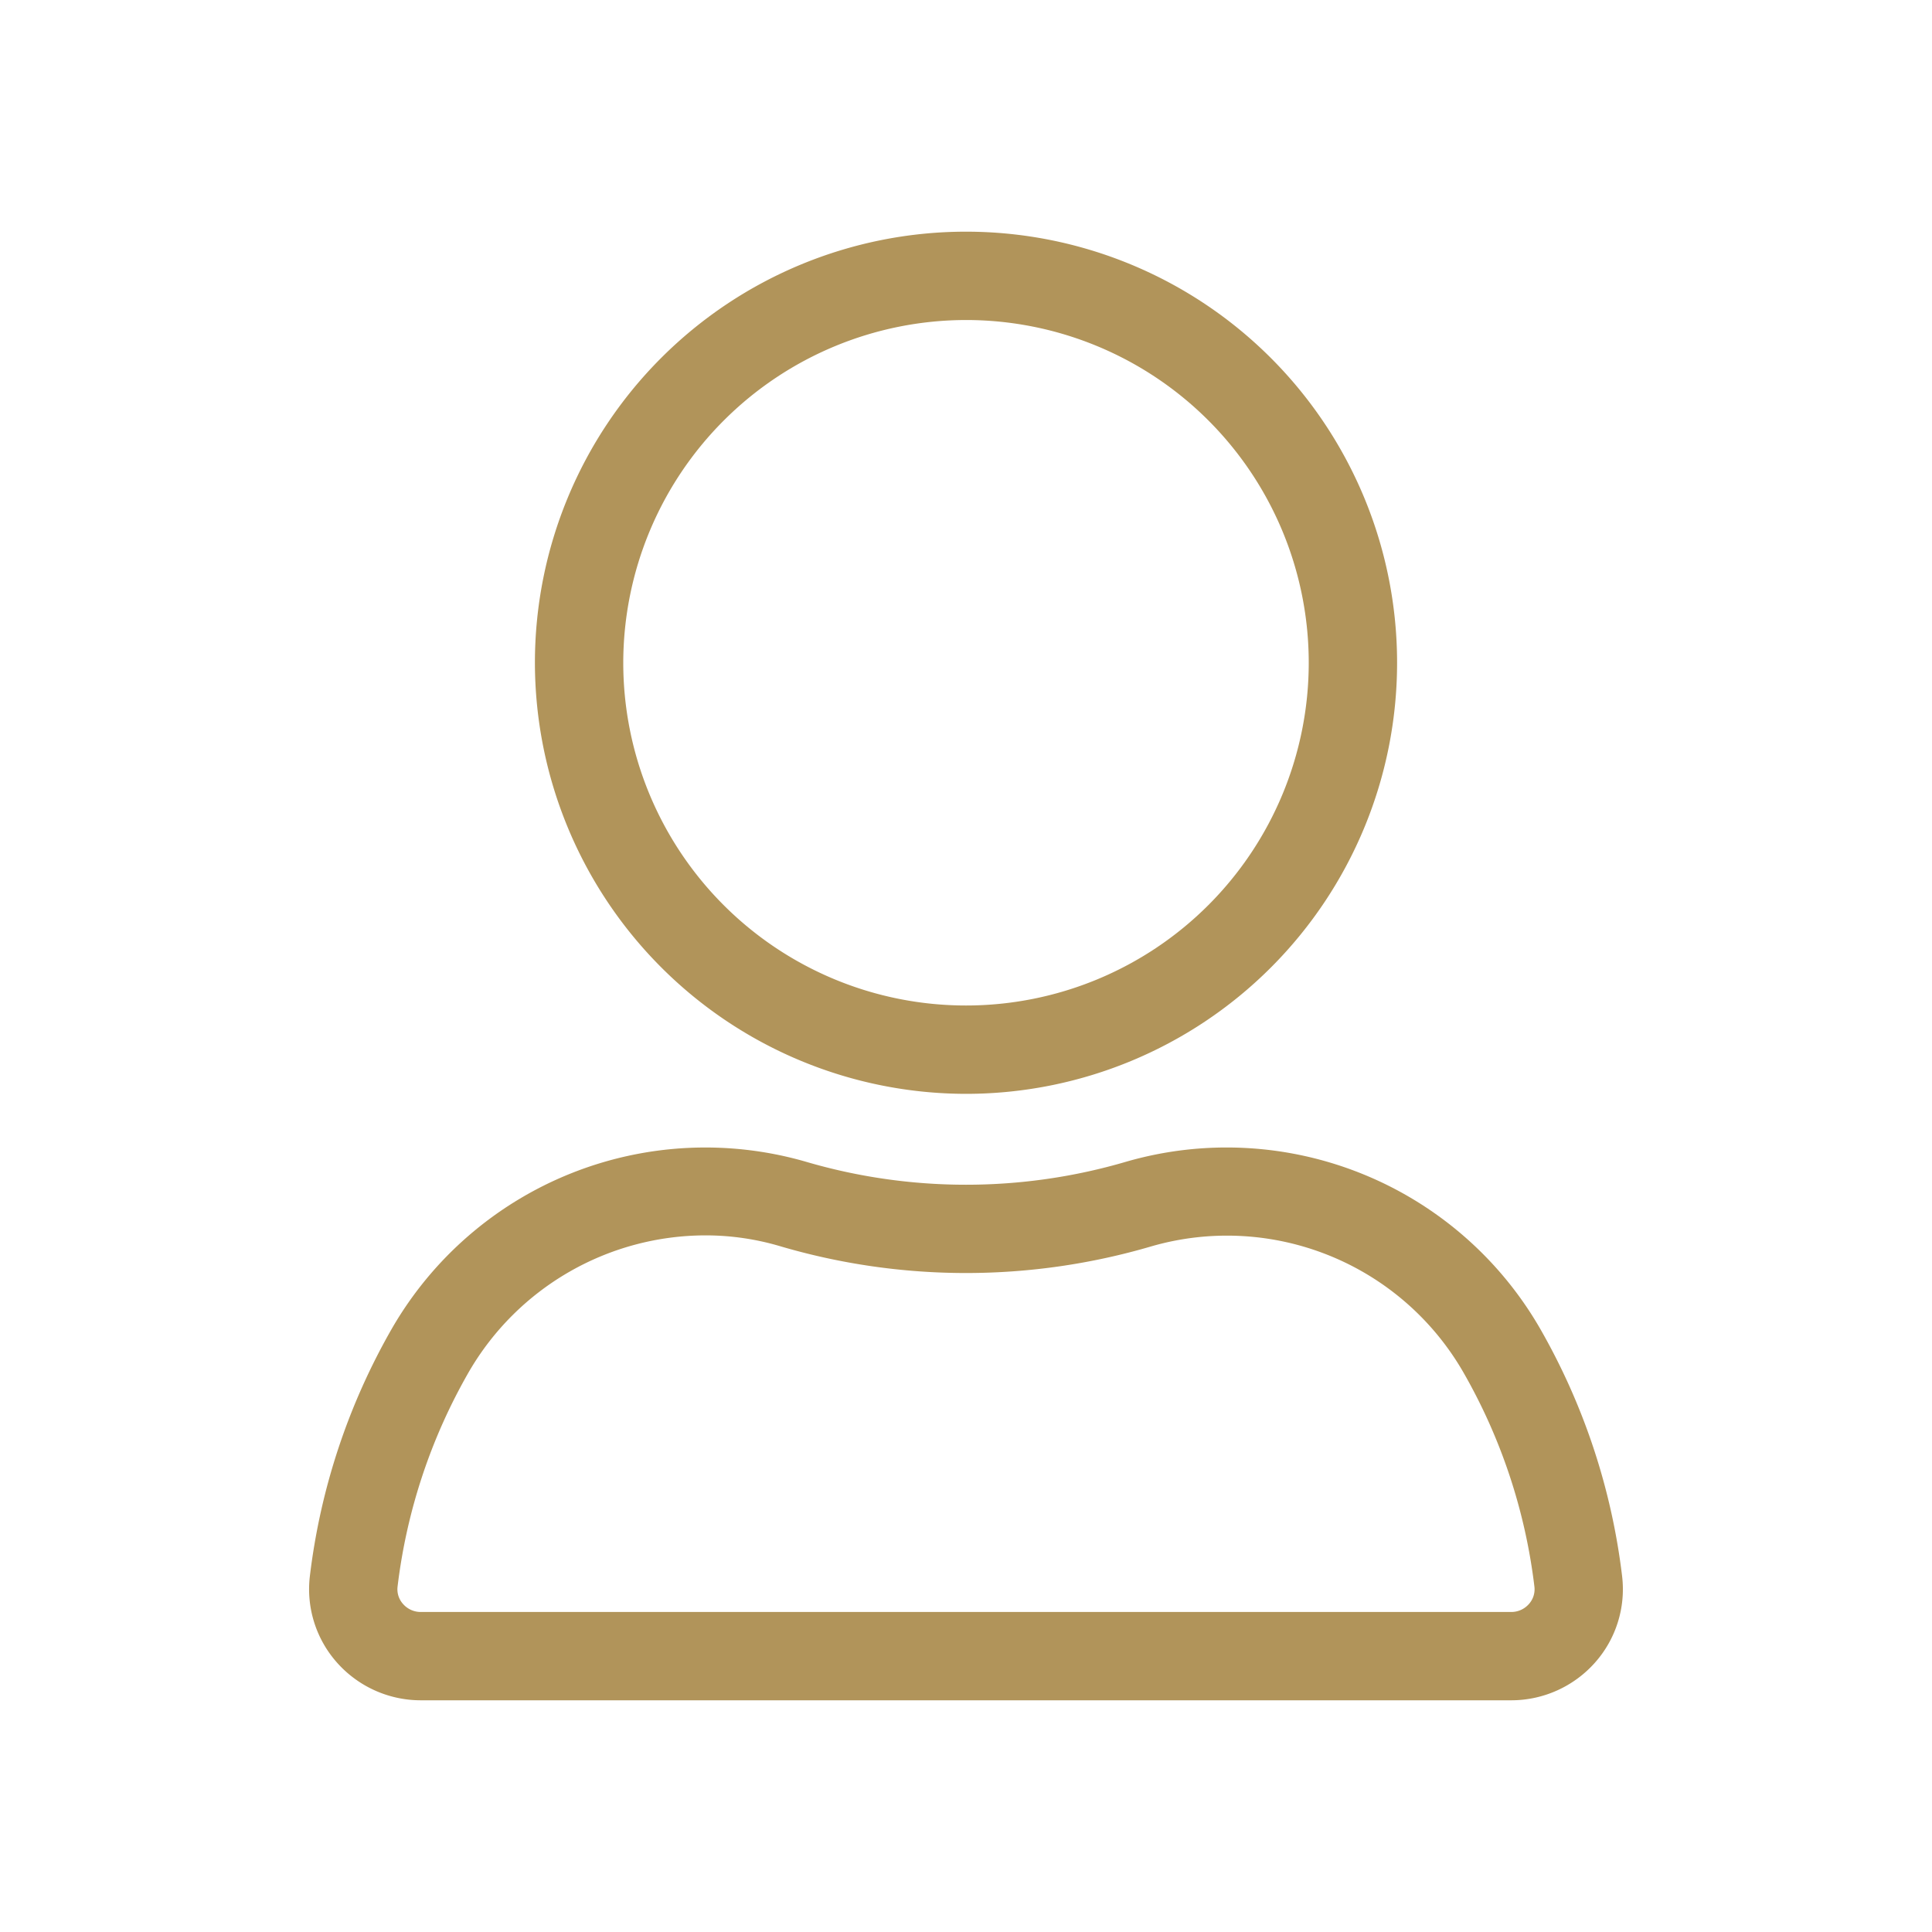
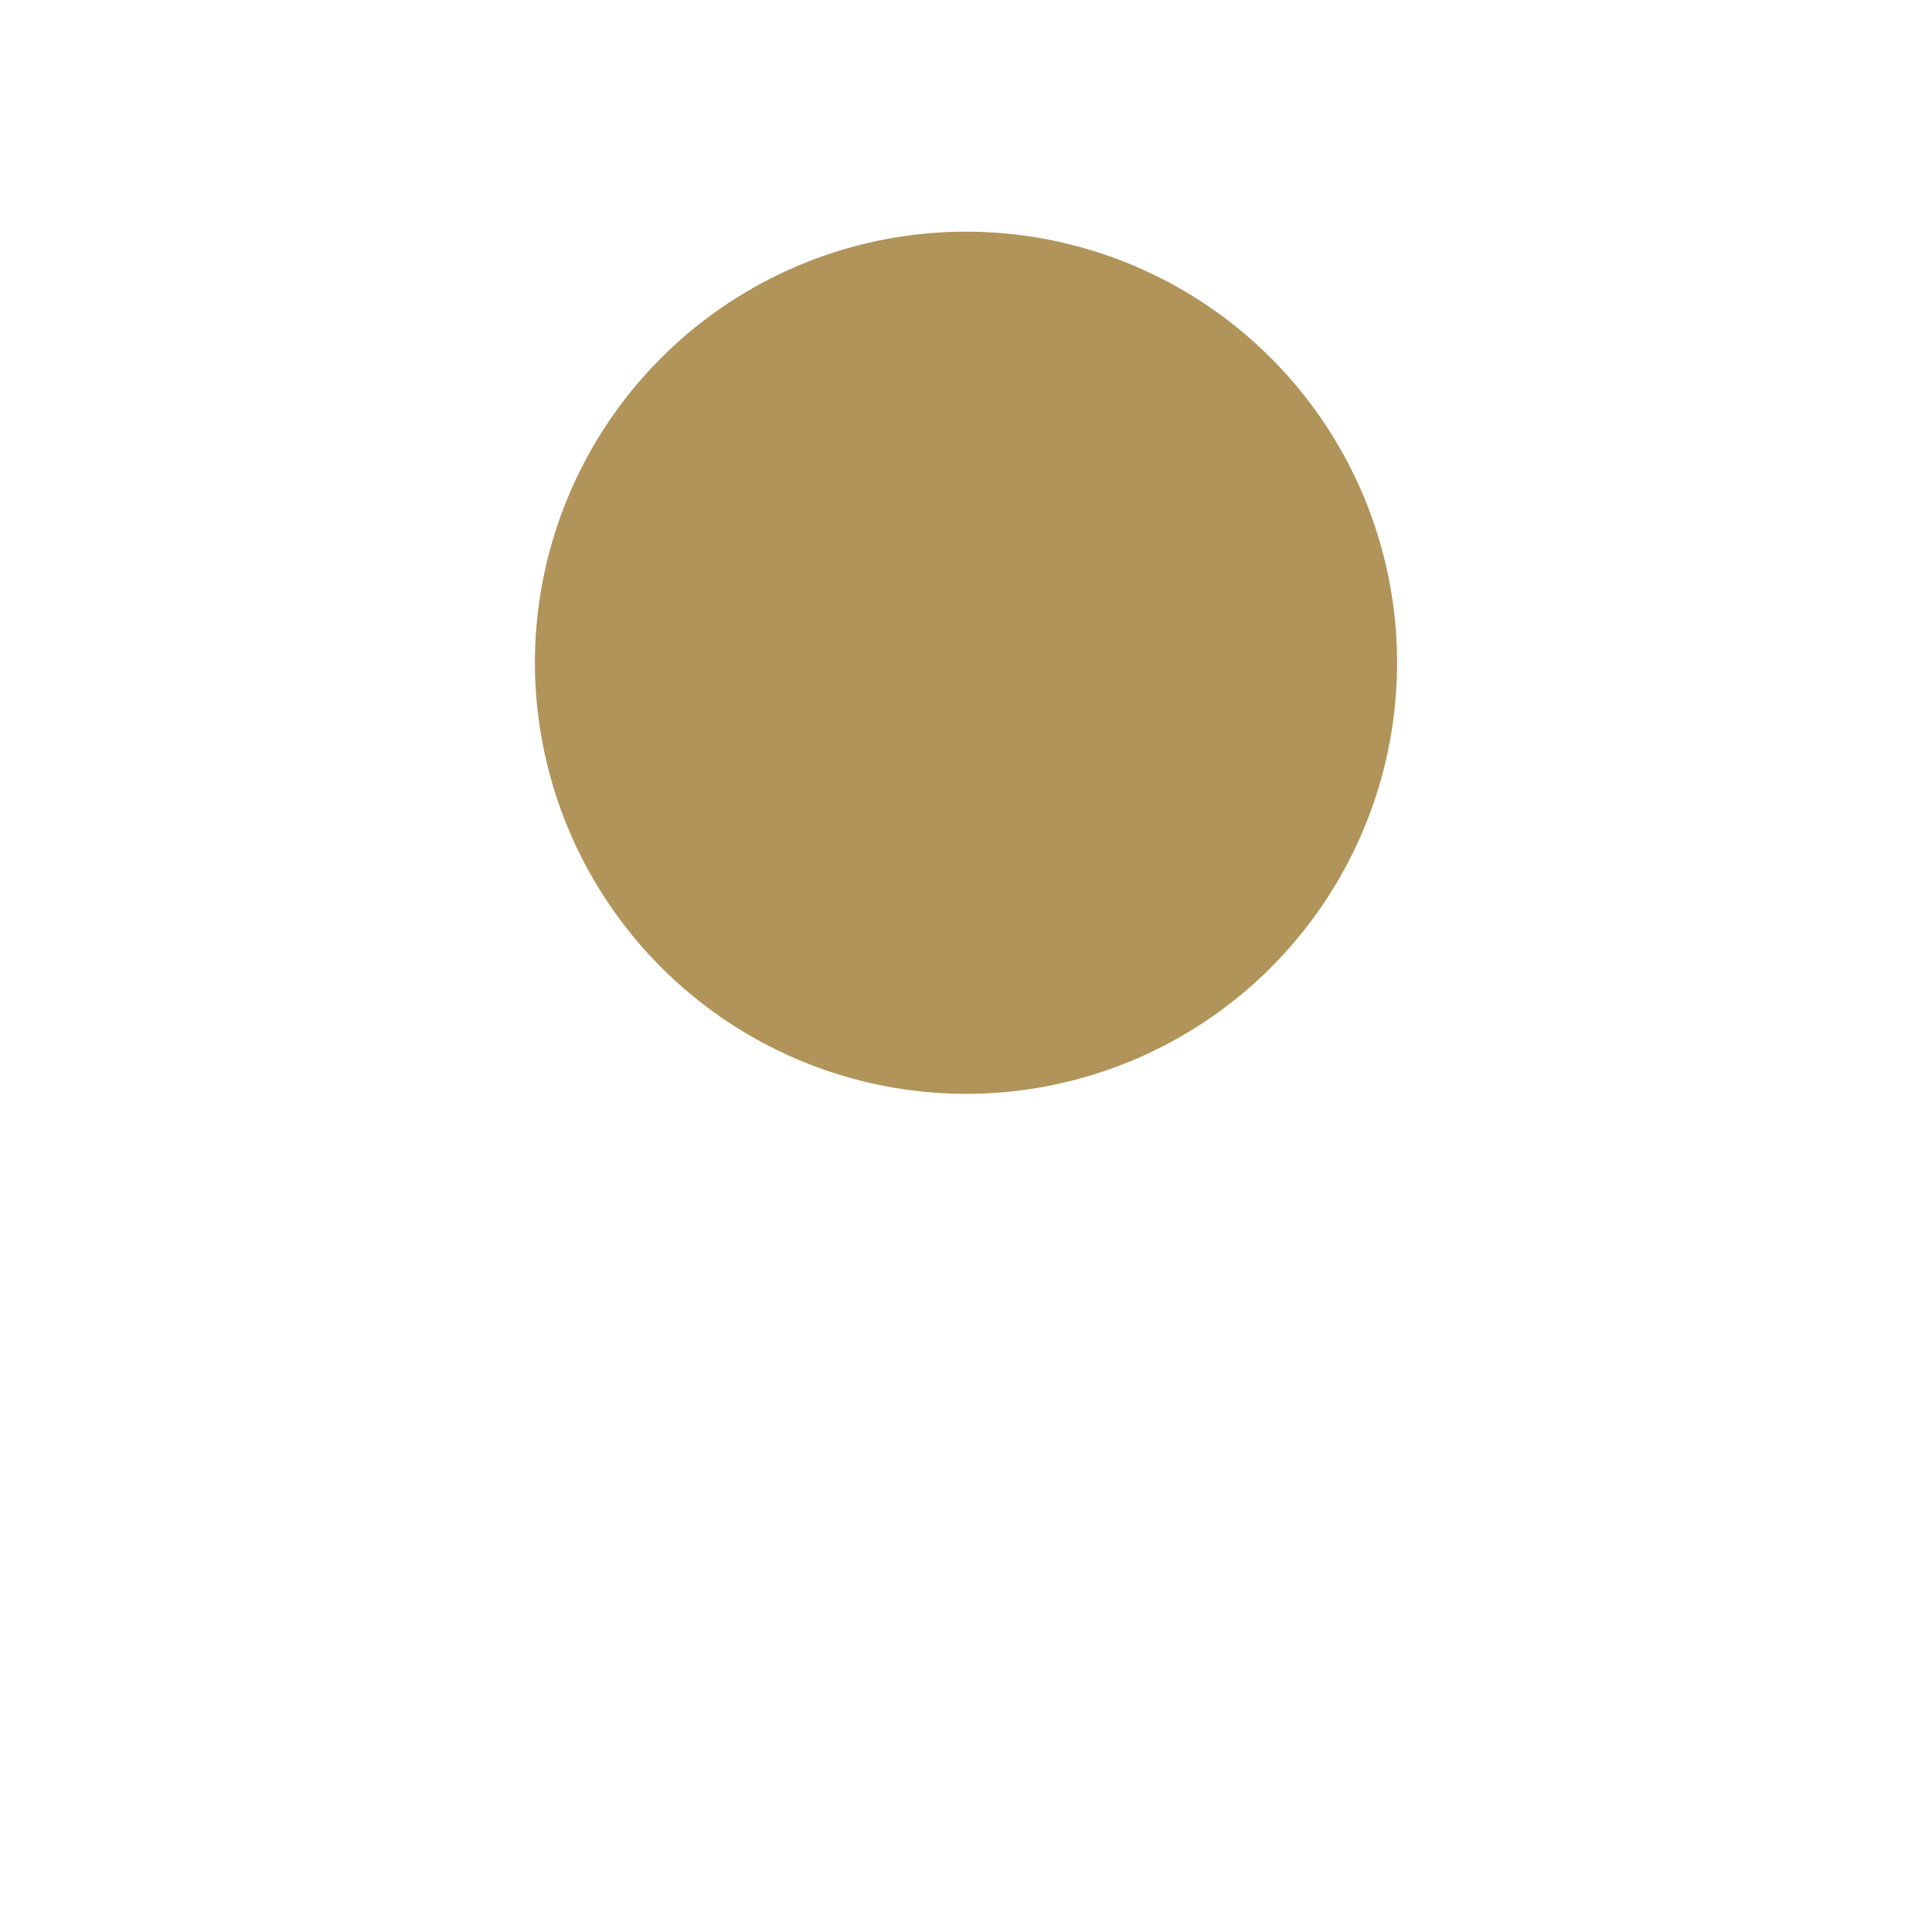
<svg xmlns="http://www.w3.org/2000/svg" viewBox="0 0 70 70">
  <defs>
    <style>.a{fill:#b1945a;}.b{fill:none;}</style>
  </defs>
-   <path class="a" d="M58.772,57.108v-0a23.686,23.686,0,0,0-2.992-9.006A13.11,13.11,0,0,0,40.824,42.085a20.608,20.608,0,0,1-11.648,0,13.114,13.114,0,0,0-14.957,6.017,23.693,23.693,0,0,0-2.992,9.006A4.002,4.002,0,0,0,12.21,60.239a4.058,4.058,0,0,0,3.035,1.366H54.755A4.058,4.058,0,0,0,57.79,60.239,4.002,4.002,0,0,0,58.772,57.108ZM55.396,58.116a.848.848,0,0,1-.641.289H15.245a.848.848,0,0,1-.641-.289.796.796,0,0,1-.2-.625,20.517,20.517,0,0,1,2.59-7.796,9.926,9.926,0,0,1,8.562-4.935,9.495,9.495,0,0,1,2.708.392,23.825,23.825,0,0,0,13.471,0,9.88,9.88,0,0,1,11.27,4.543,20.507,20.507,0,0,1,2.59,7.795A.796.796,0,0,1,55.396,58.116Z" />
-   <path class="a" d="M35,39.632A15.619,15.619,0,1,0,19.381,24.013,15.636,15.636,0,0,0,35,39.632Zm0-28.037A12.418,12.418,0,1,1,22.582,24.013,12.432,12.432,0,0,1,35,11.595Z" />
-   <rect class="b" width="70" height="70" />
+   <path class="a" d="M35,39.632A15.619,15.619,0,1,0,19.381,24.013,15.636,15.636,0,0,0,35,39.632Zm0-28.037Z" />
</svg>